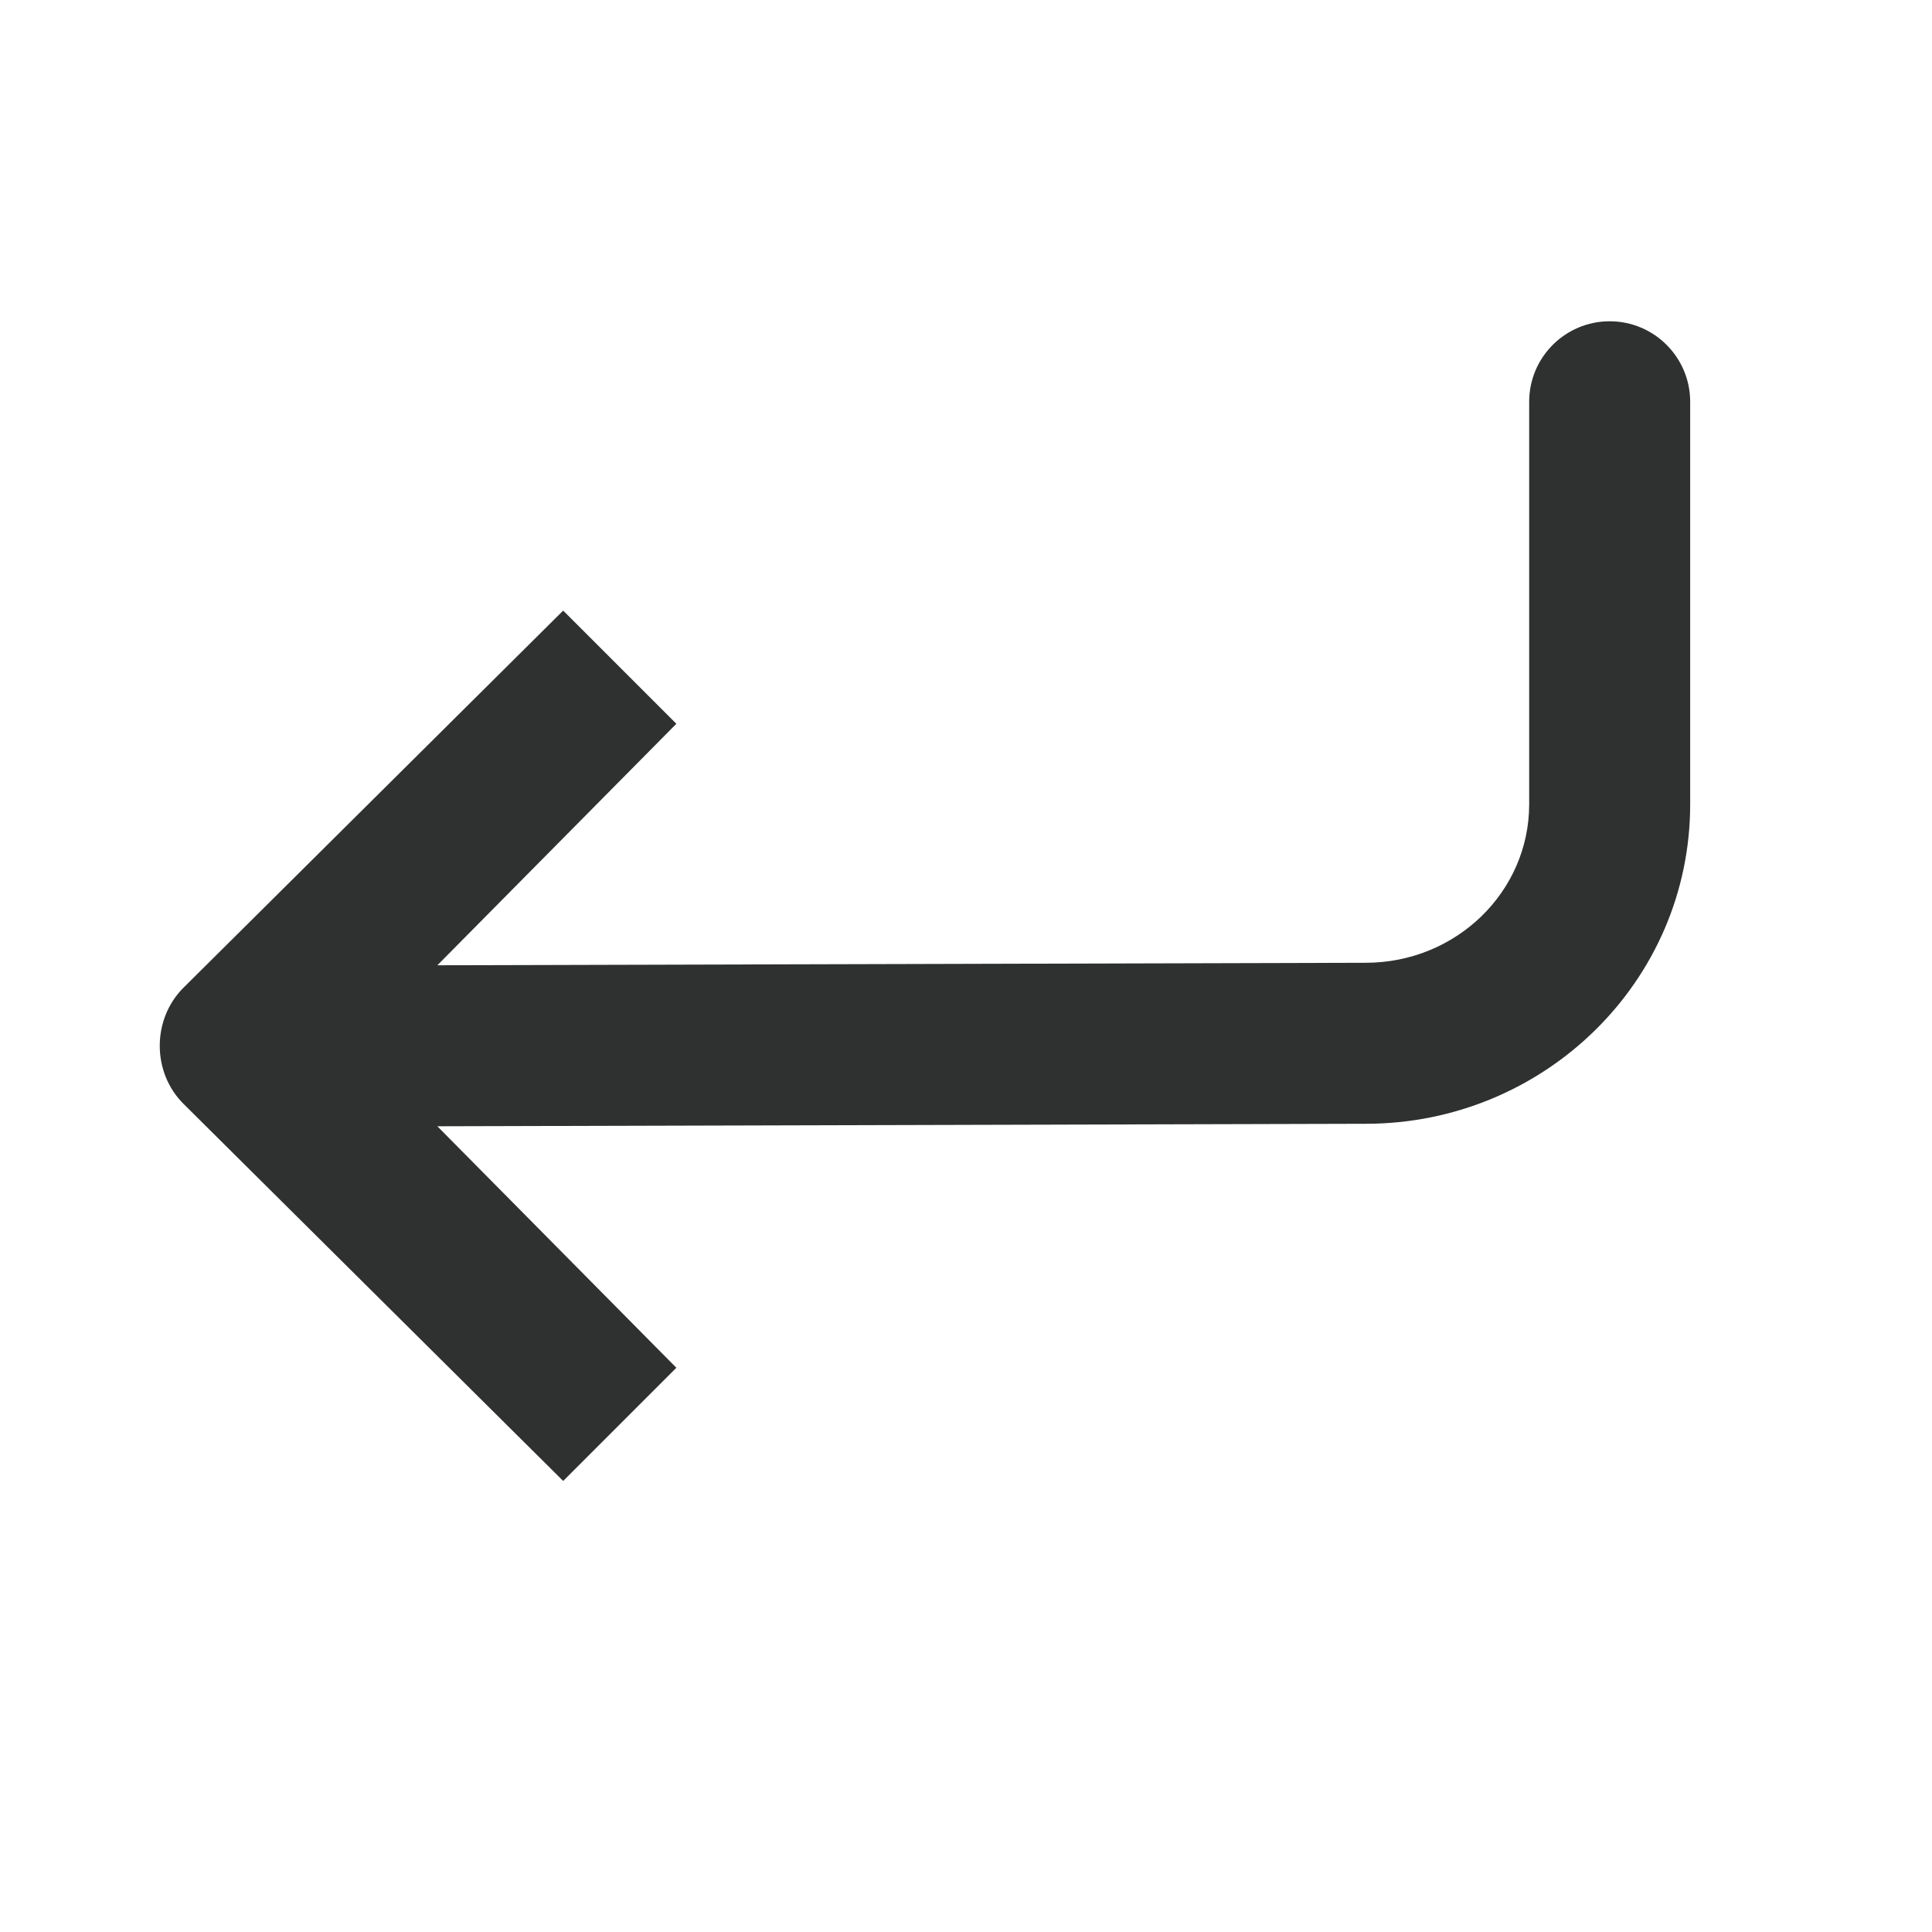
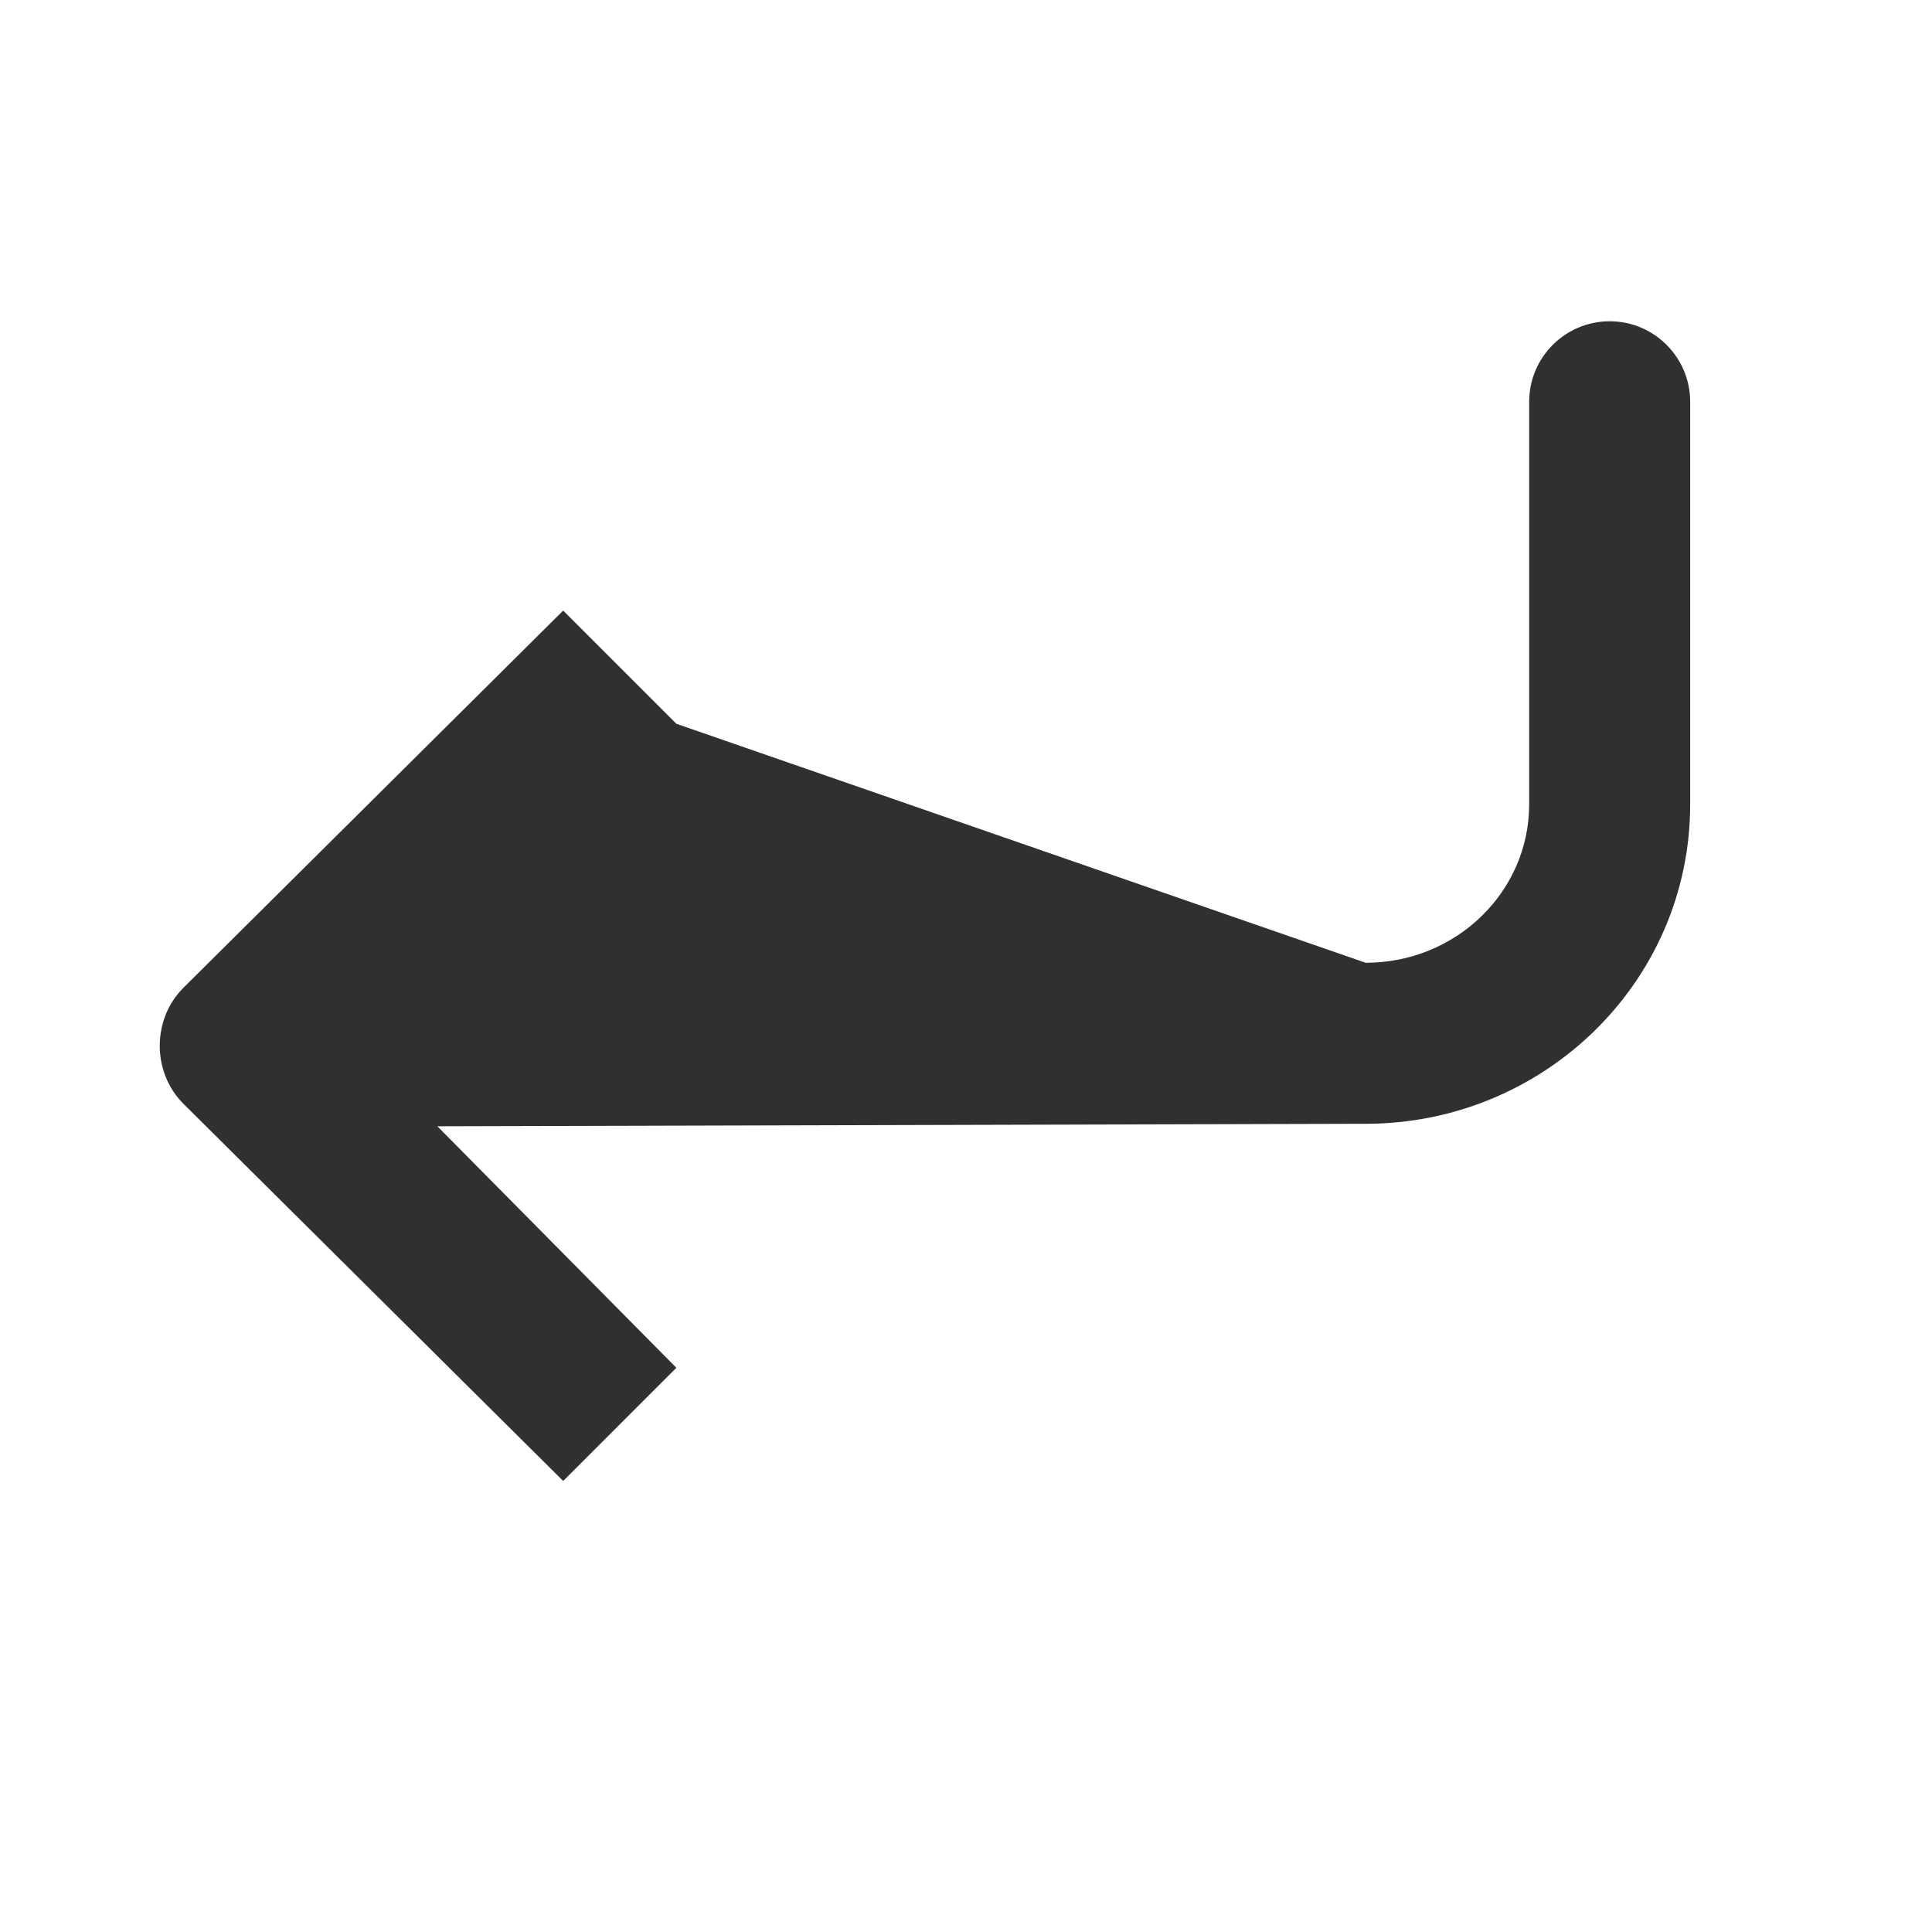
<svg xmlns="http://www.w3.org/2000/svg" width="24" height="24" viewBox="0 0 24 24" fill="none">
-   <path d="M6.996 18.397L2.277 13.71C1.887 13.319 1.887 12.663 2.277 12.272L6.996 7.585L8.402 8.991L5.433 11.991L16.965 11.96C18.089 11.96 18.996 11.078 18.996 9.991V4.991C18.996 4.439 19.444 3.991 19.996 3.991C20.548 3.991 20.996 4.439 20.996 4.991V9.991C20.996 12.195 19.179 13.96 16.965 13.96L5.433 13.991L8.402 16.991L6.996 18.397Z" fill="#2F3030" />
+   <path d="M6.996 18.397L2.277 13.71C1.887 13.319 1.887 12.663 2.277 12.272L6.996 7.585L8.402 8.991L16.965 11.96C18.089 11.96 18.996 11.078 18.996 9.991V4.991C18.996 4.439 19.444 3.991 19.996 3.991C20.548 3.991 20.996 4.439 20.996 4.991V9.991C20.996 12.195 19.179 13.96 16.965 13.96L5.433 13.991L8.402 16.991L6.996 18.397Z" fill="#2F3030" />
</svg>